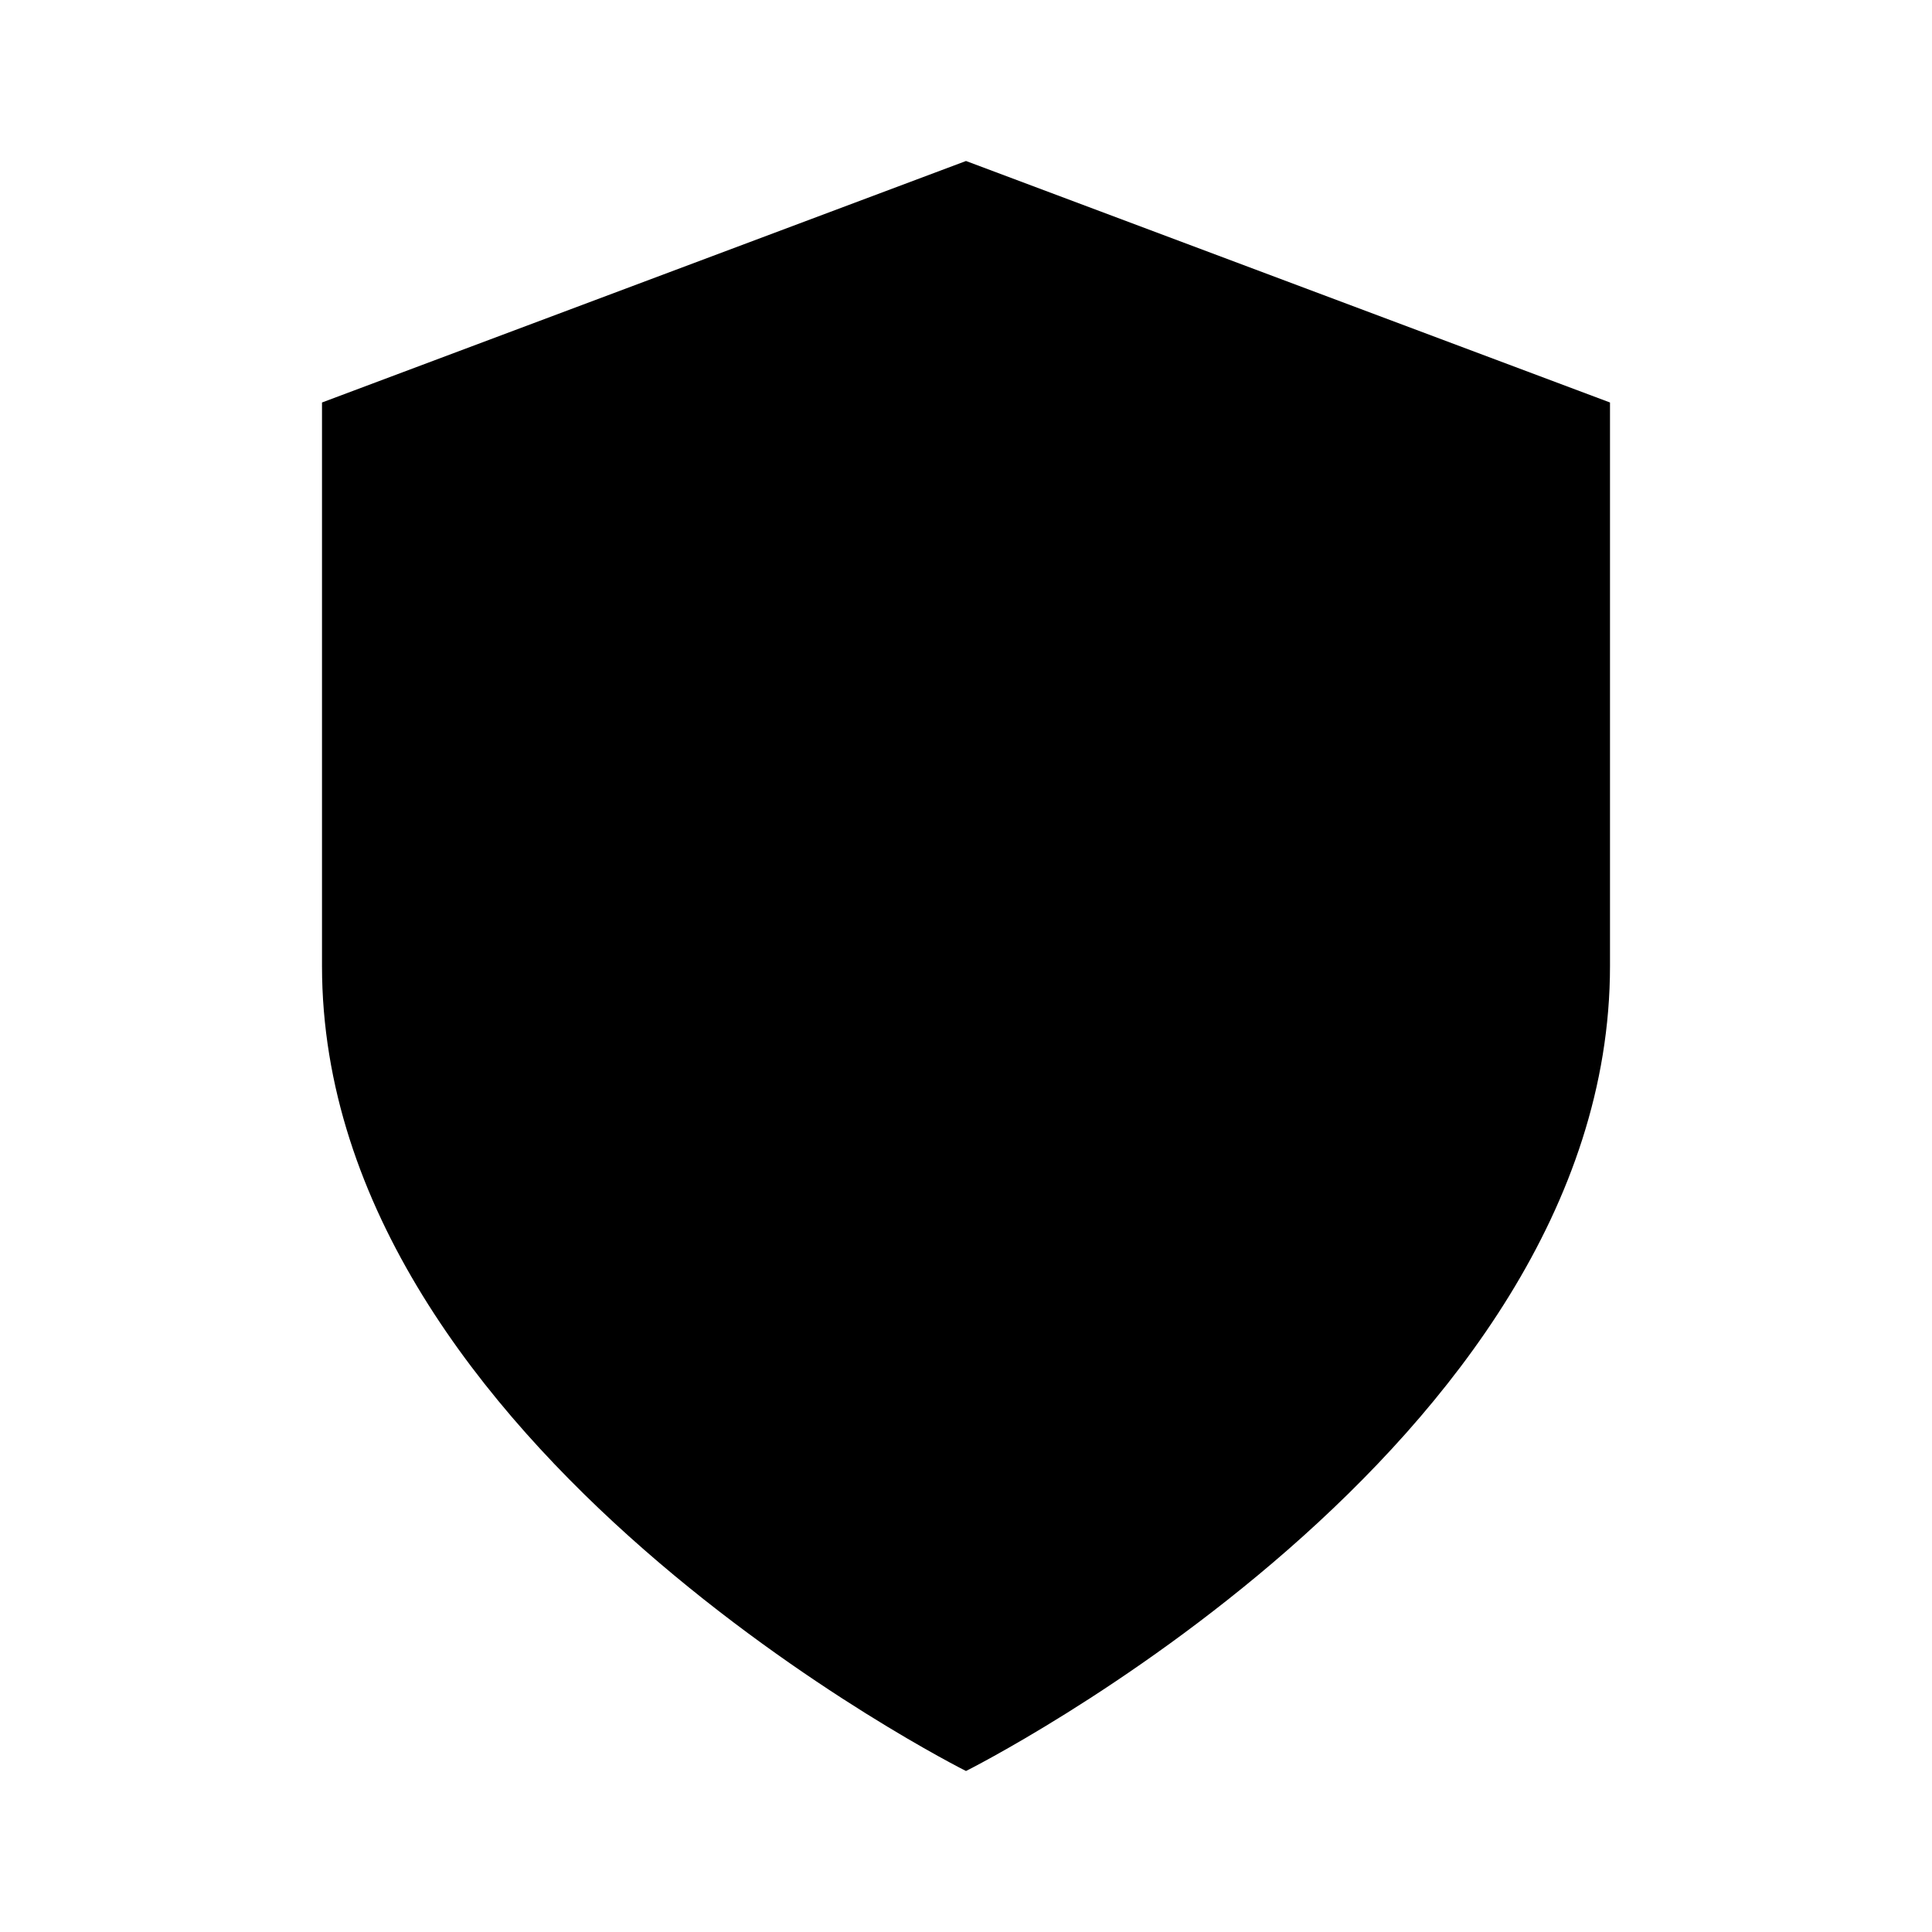
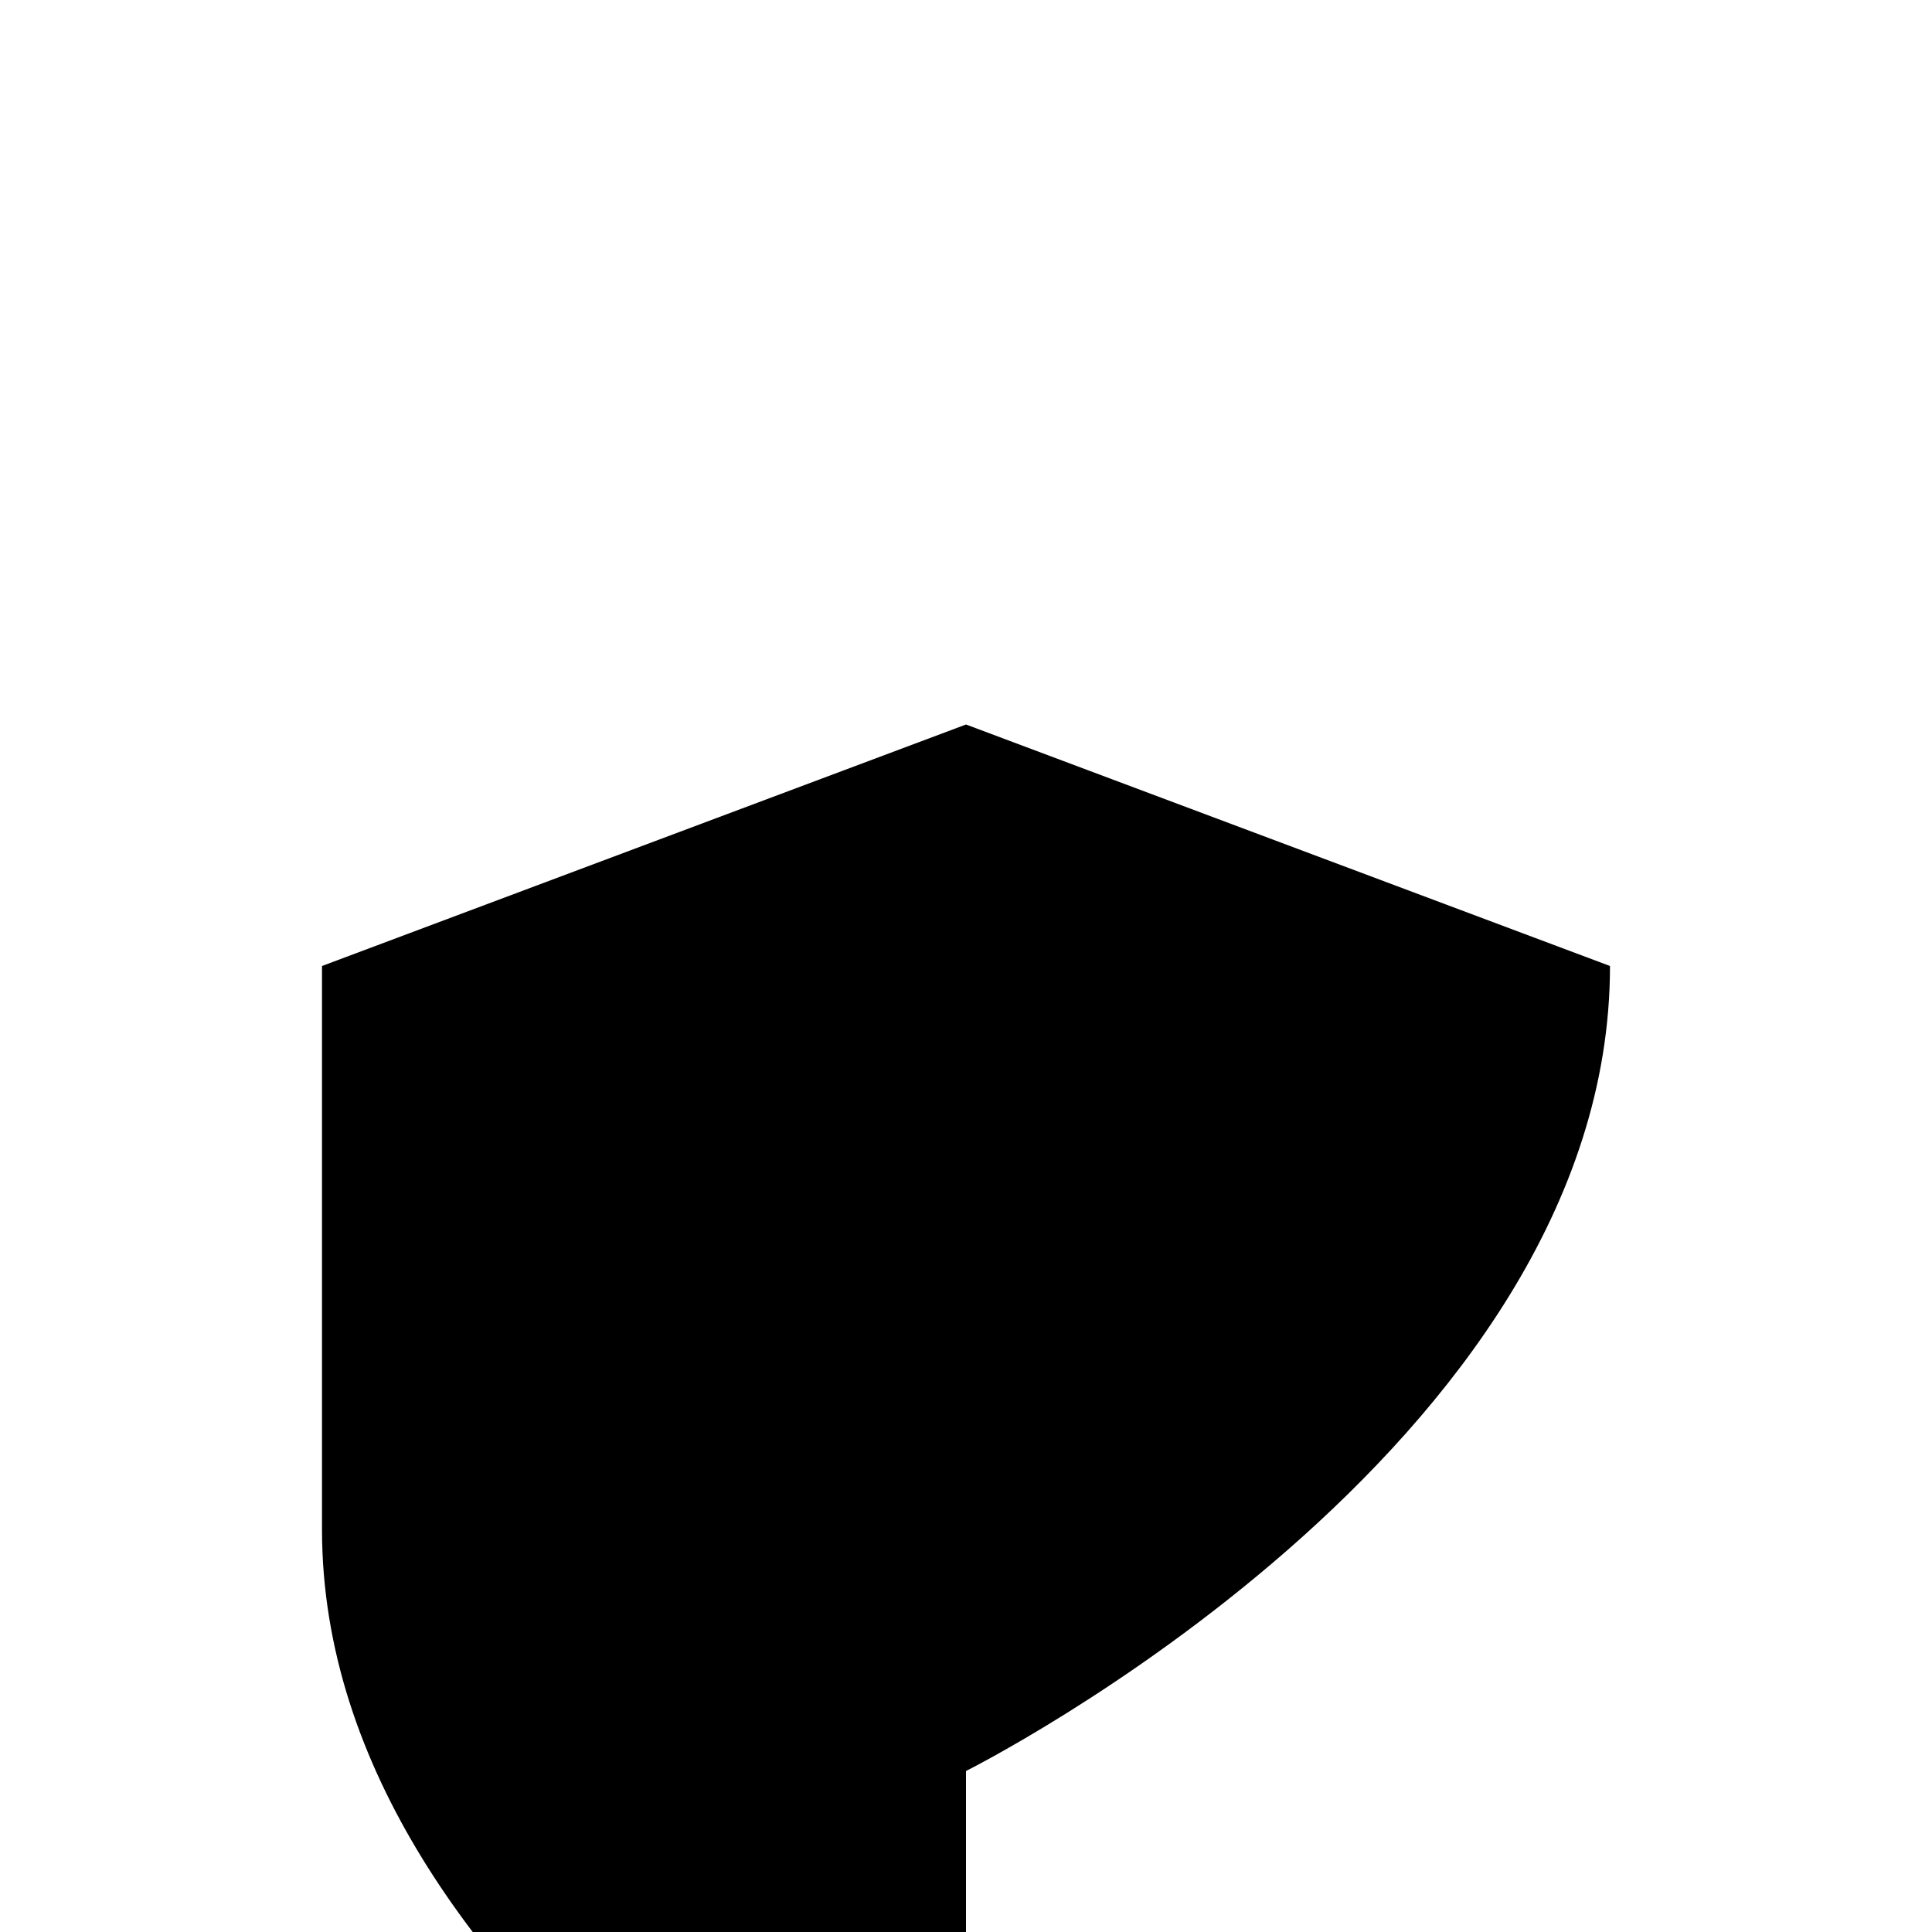
<svg xmlns="http://www.w3.org/2000/svg" viewBox="0 0 24 24" fill="none">
  <defs>
    <linearGradient id="shieldGradient" x1="0%" y1="0%" x2="100%" y2="100%">
      <stop offset="0%" style="stop-color:hsl(215, 65%, 45%);stop-opacity:1" />
      <stop offset="100%" style="stop-color:hsl(185, 75%, 55%);stop-opacity:1" />
    </linearGradient>
  </defs>
-   <path d="M12 22s8-4 8-10V5l-8-3-8 3v7c0 6 8 10 8 10z" fill="url(#shieldGradient)" />
+   <path d="M12 22s8-4 8-10l-8-3-8 3v7c0 6 8 10 8 10z" fill="url(#shieldGradient)" />
</svg>